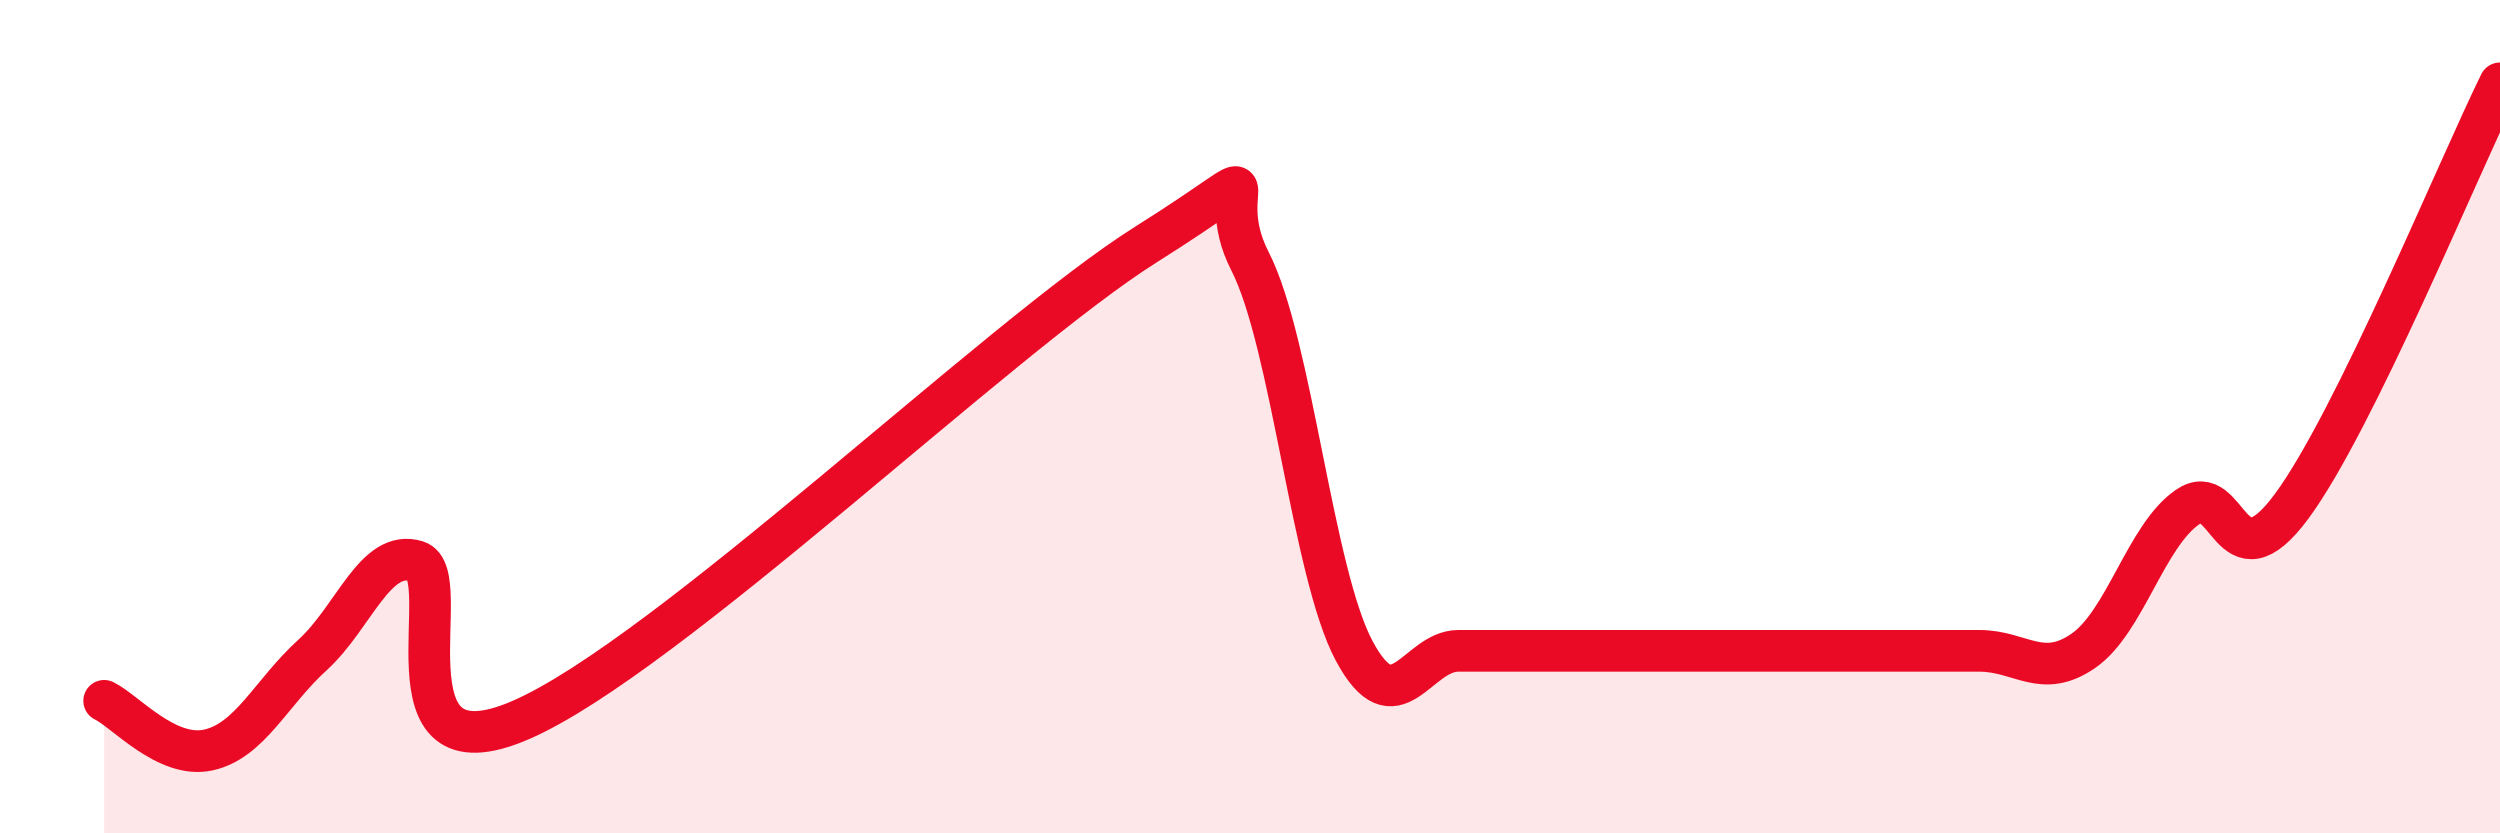
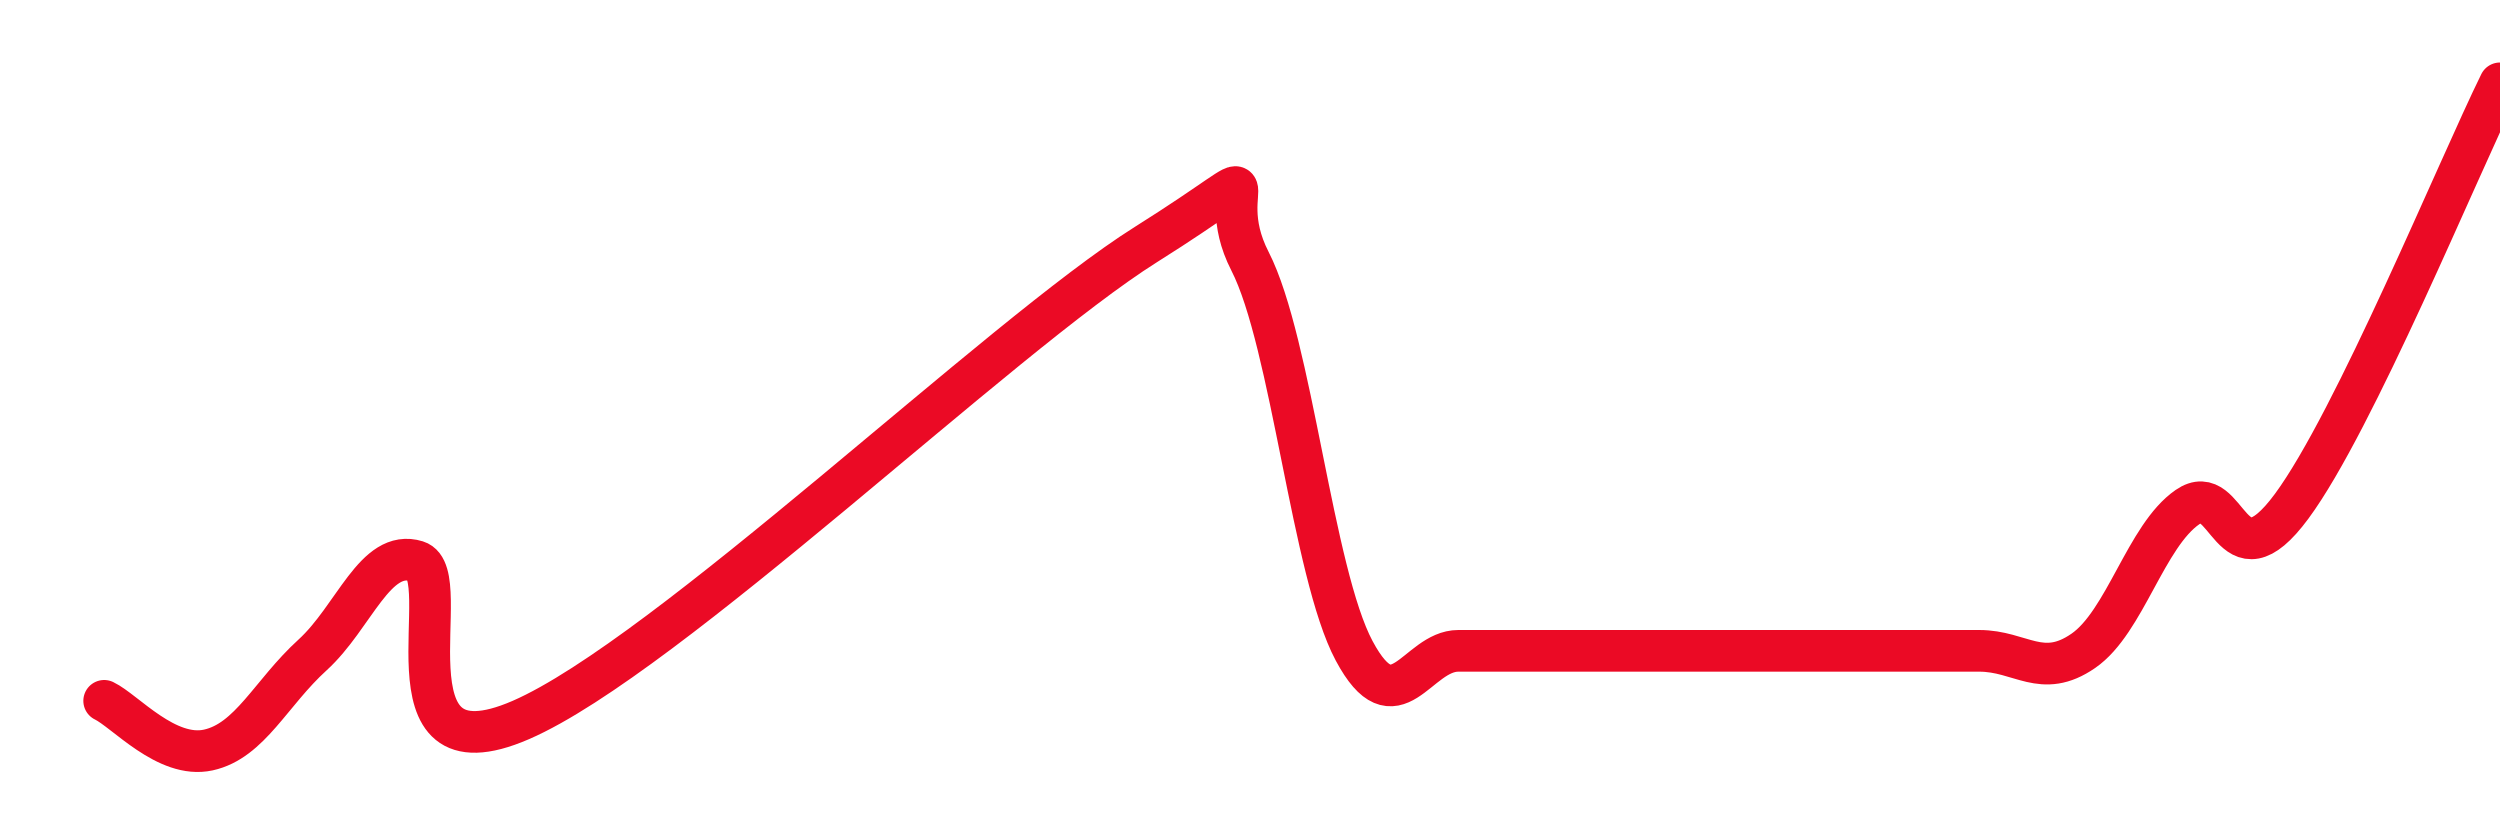
<svg xmlns="http://www.w3.org/2000/svg" width="60" height="20" viewBox="0 0 60 20">
-   <path d="M 2.5,16.82 C 3,17.06 4,18.22 5,18 C 6,17.78 6.5,16.63 7.5,15.72 C 8.5,14.81 9,13.16 10,13.47 C 11,13.78 9,18.8 12.5,17.28 C 16,15.76 24,8.07 27.5,5.87 C 31,3.67 29,4.32 30,6.27 C 31,8.22 31.5,13.75 32.5,15.62 C 33.5,17.49 34,15.62 35,15.62 C 36,15.62 36.5,15.62 37.5,15.62 C 38.5,15.62 39,15.62 40,15.62 C 41,15.62 41.5,15.62 42.5,15.62 C 43.5,15.62 44,15.62 45,15.62 C 46,15.62 46.5,15.62 47.5,15.62 C 48.5,15.62 49,16.31 50,15.62 C 51,14.93 51.5,12.86 52.5,12.17 C 53.5,11.48 53.5,14.18 55,12.15 C 56.5,10.12 59,4.03 60,2L60 20L2.5 20Z" fill="#EB0A25" opacity="0.1" stroke-linecap="round" stroke-linejoin="round" />
  <path d="M 2.5,16.82 C 3,17.06 4,18.22 5,18 C 6,17.78 6.5,16.63 7.5,15.72 C 8.5,14.81 9,13.16 10,13.47 C 11,13.78 9,18.8 12.5,17.28 C 16,15.76 24,8.07 27.5,5.87 C 31,3.67 29,4.32 30,6.27 C 31,8.22 31.5,13.75 32.5,15.62 C 33.5,17.49 34,15.62 35,15.62 C 36,15.62 36.5,15.62 37.5,15.62 C 38.5,15.62 39,15.62 40,15.62 C 41,15.62 41.5,15.62 42.5,15.62 C 43.5,15.62 44,15.62 45,15.62 C 46,15.62 46.5,15.62 47.5,15.62 C 48.5,15.62 49,16.31 50,15.62 C 51,14.93 51.5,12.86 52.5,12.17 C 53.5,11.48 53.5,14.18 55,12.15 C 56.5,10.12 59,4.03 60,2" stroke="#EB0A25" stroke-width="1" fill="none" stroke-linecap="round" stroke-linejoin="round" />
</svg>